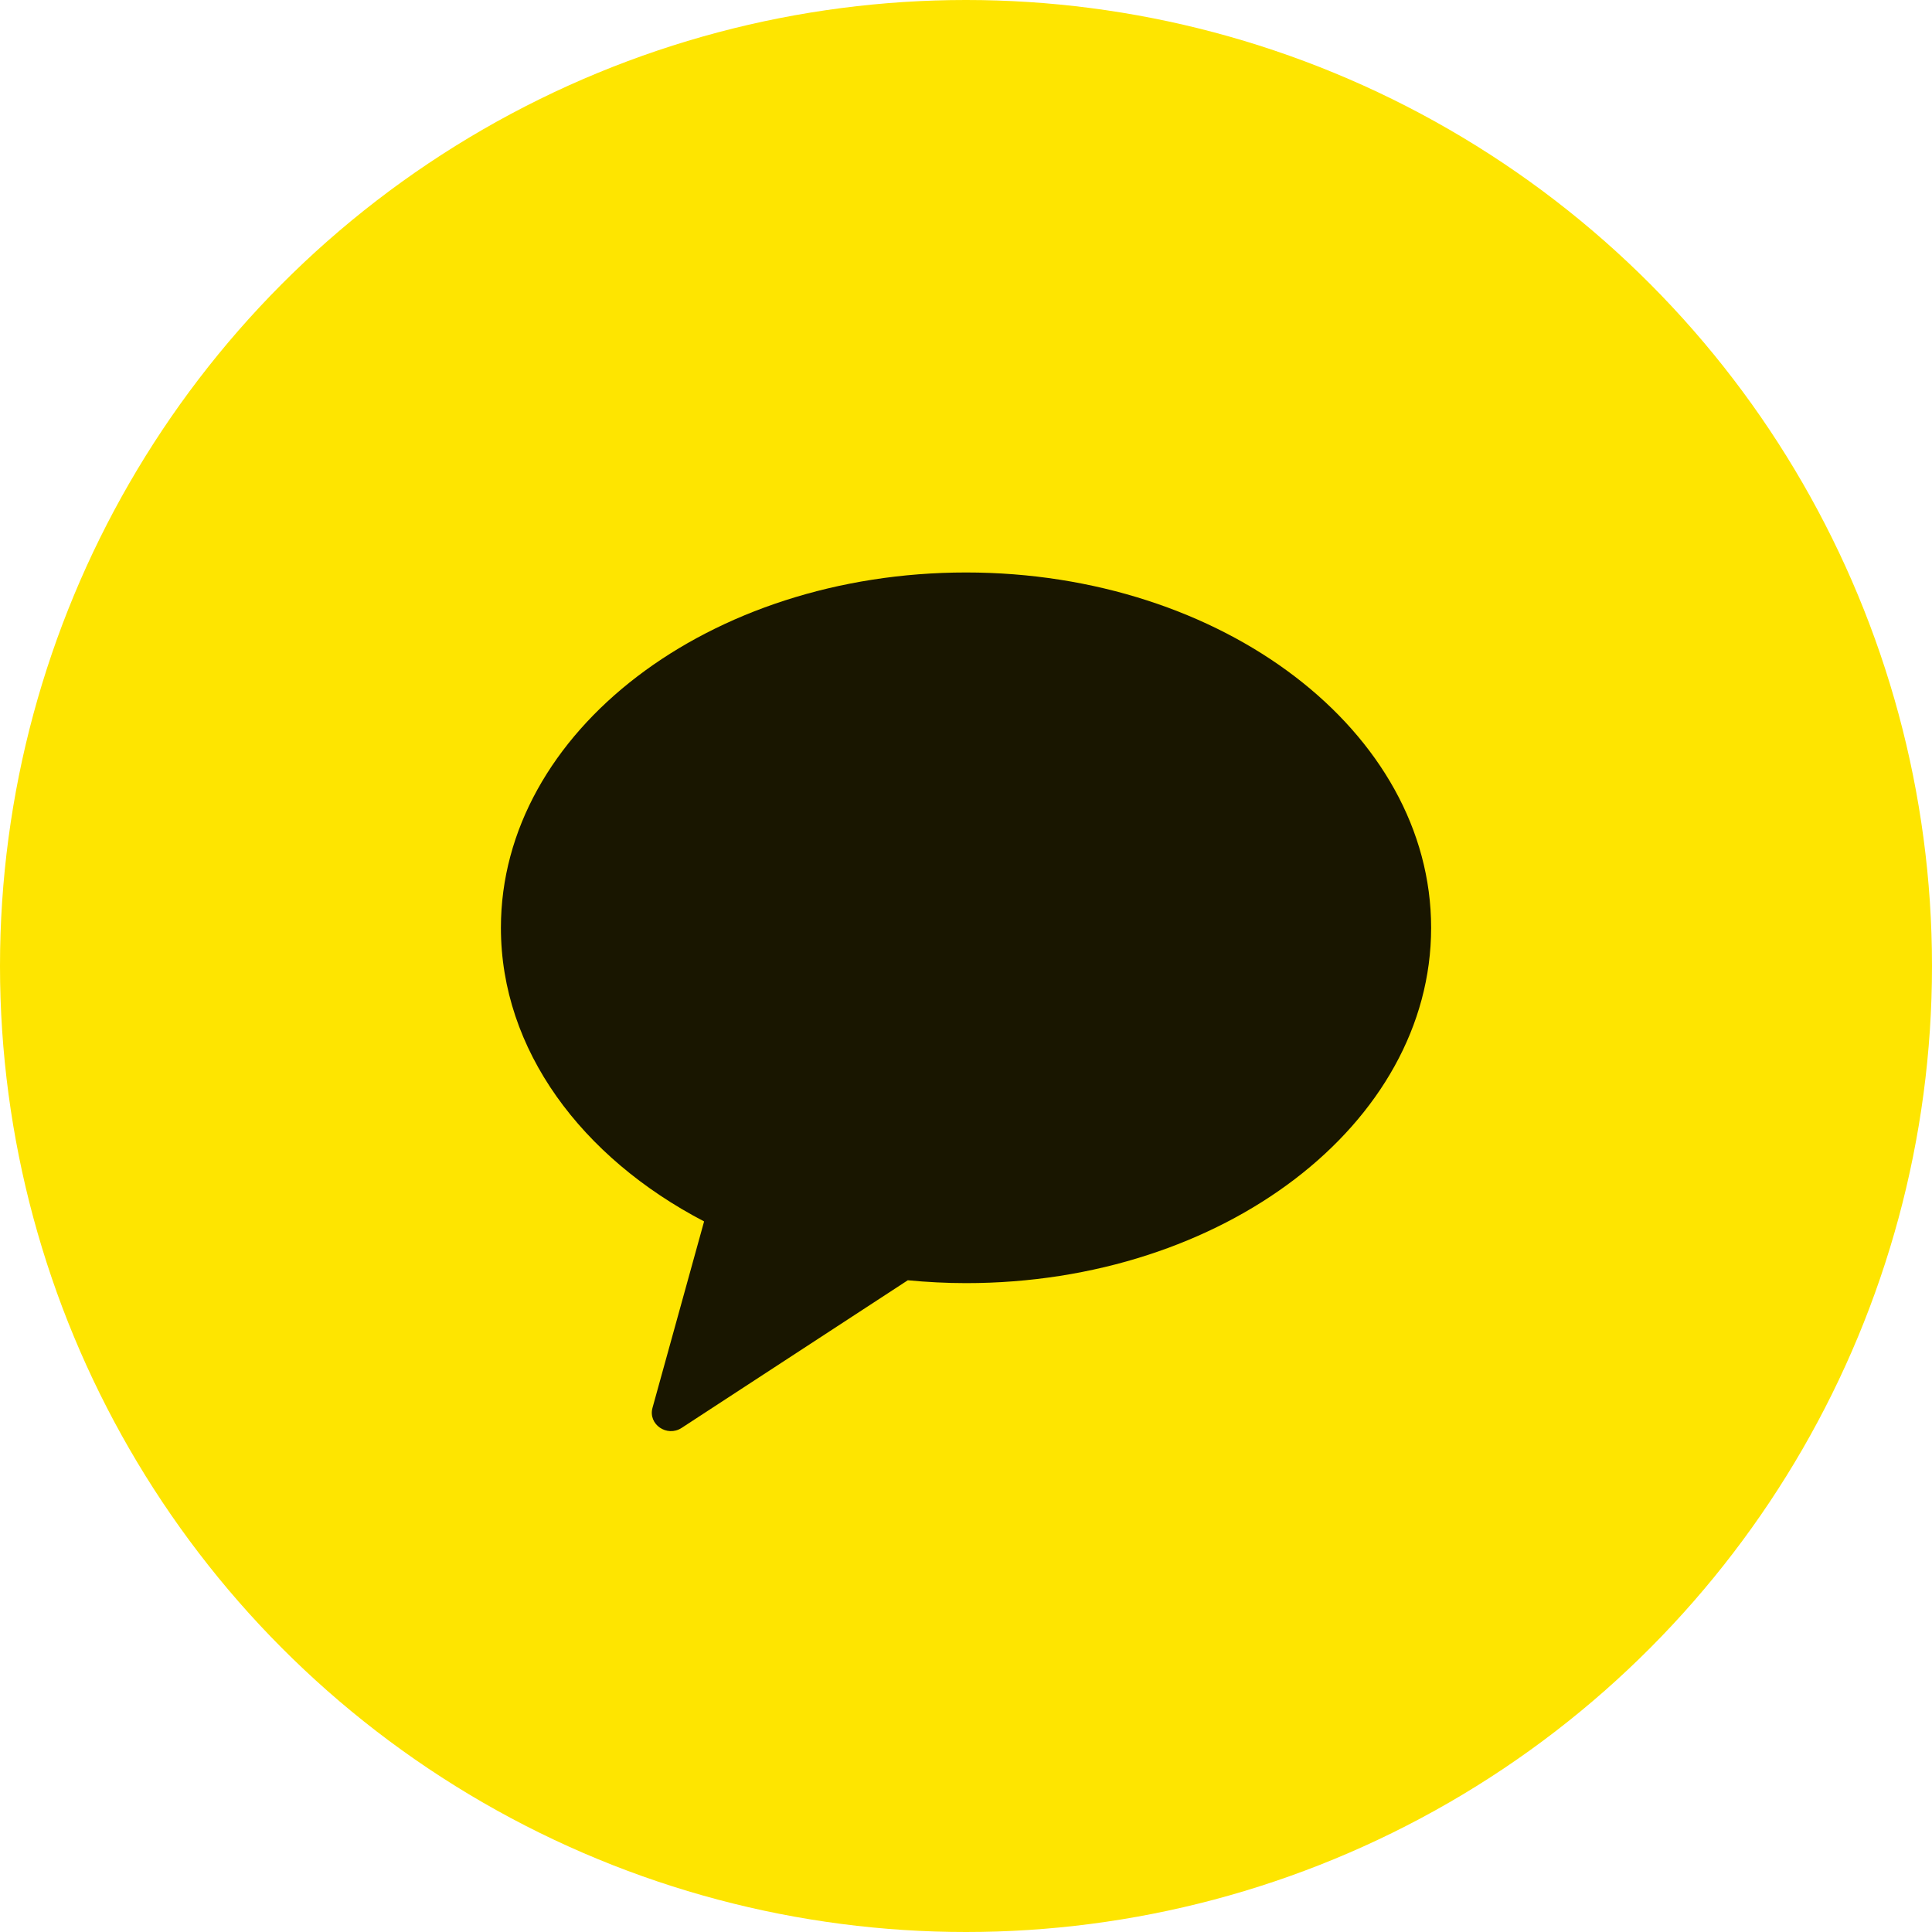
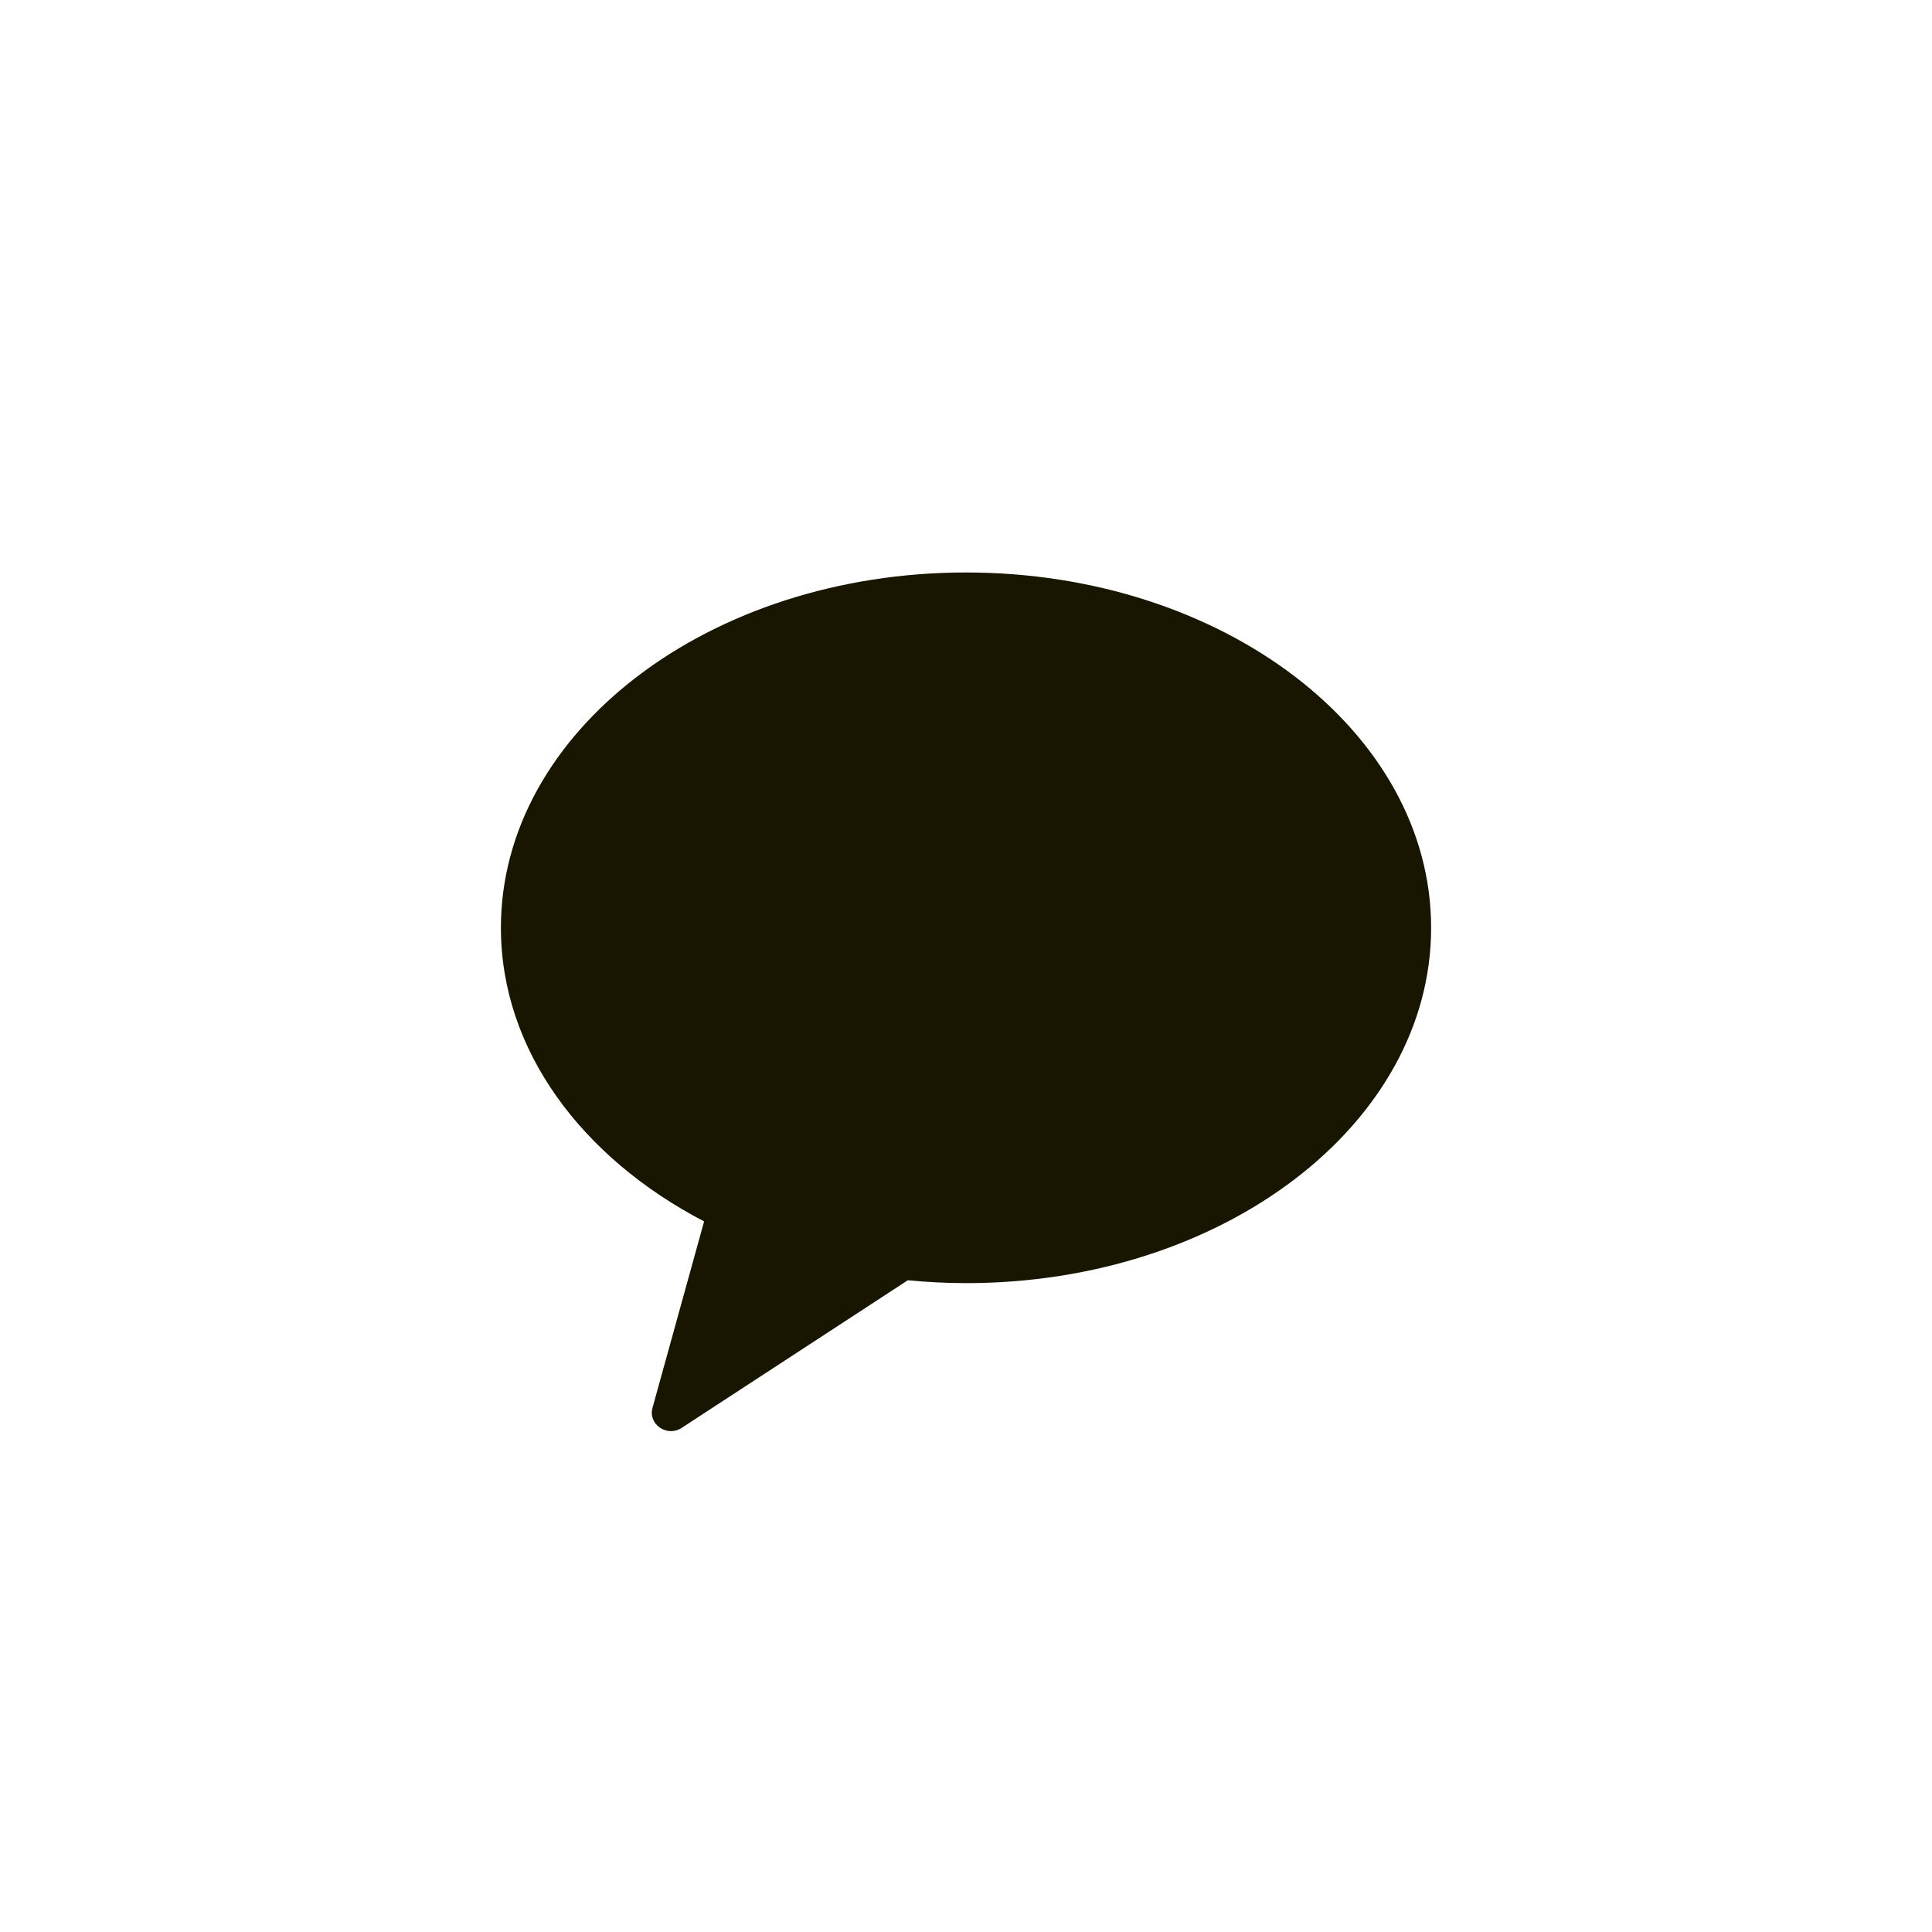
<svg xmlns="http://www.w3.org/2000/svg" width="48" height="48" viewBox="0 0 48 48" fill="none">
-   <circle cx="24" cy="24" r="24" fill="#FEE500" />
  <path fill-rule="evenodd" clip-rule="evenodd" d="M24.001 14.223C17.619 14.223 12.445 18.176 12.445 23.051C12.445 26.083 14.446 28.756 17.493 30.346L16.211 34.978C16.098 35.387 16.571 35.713 16.935 35.476L22.554 31.808C23.029 31.853 23.511 31.879 24.001 31.879C30.383 31.879 35.556 27.927 35.556 23.051C35.556 18.176 30.383 14.223 24.001 14.223Z" fill="#191600" />
</svg>